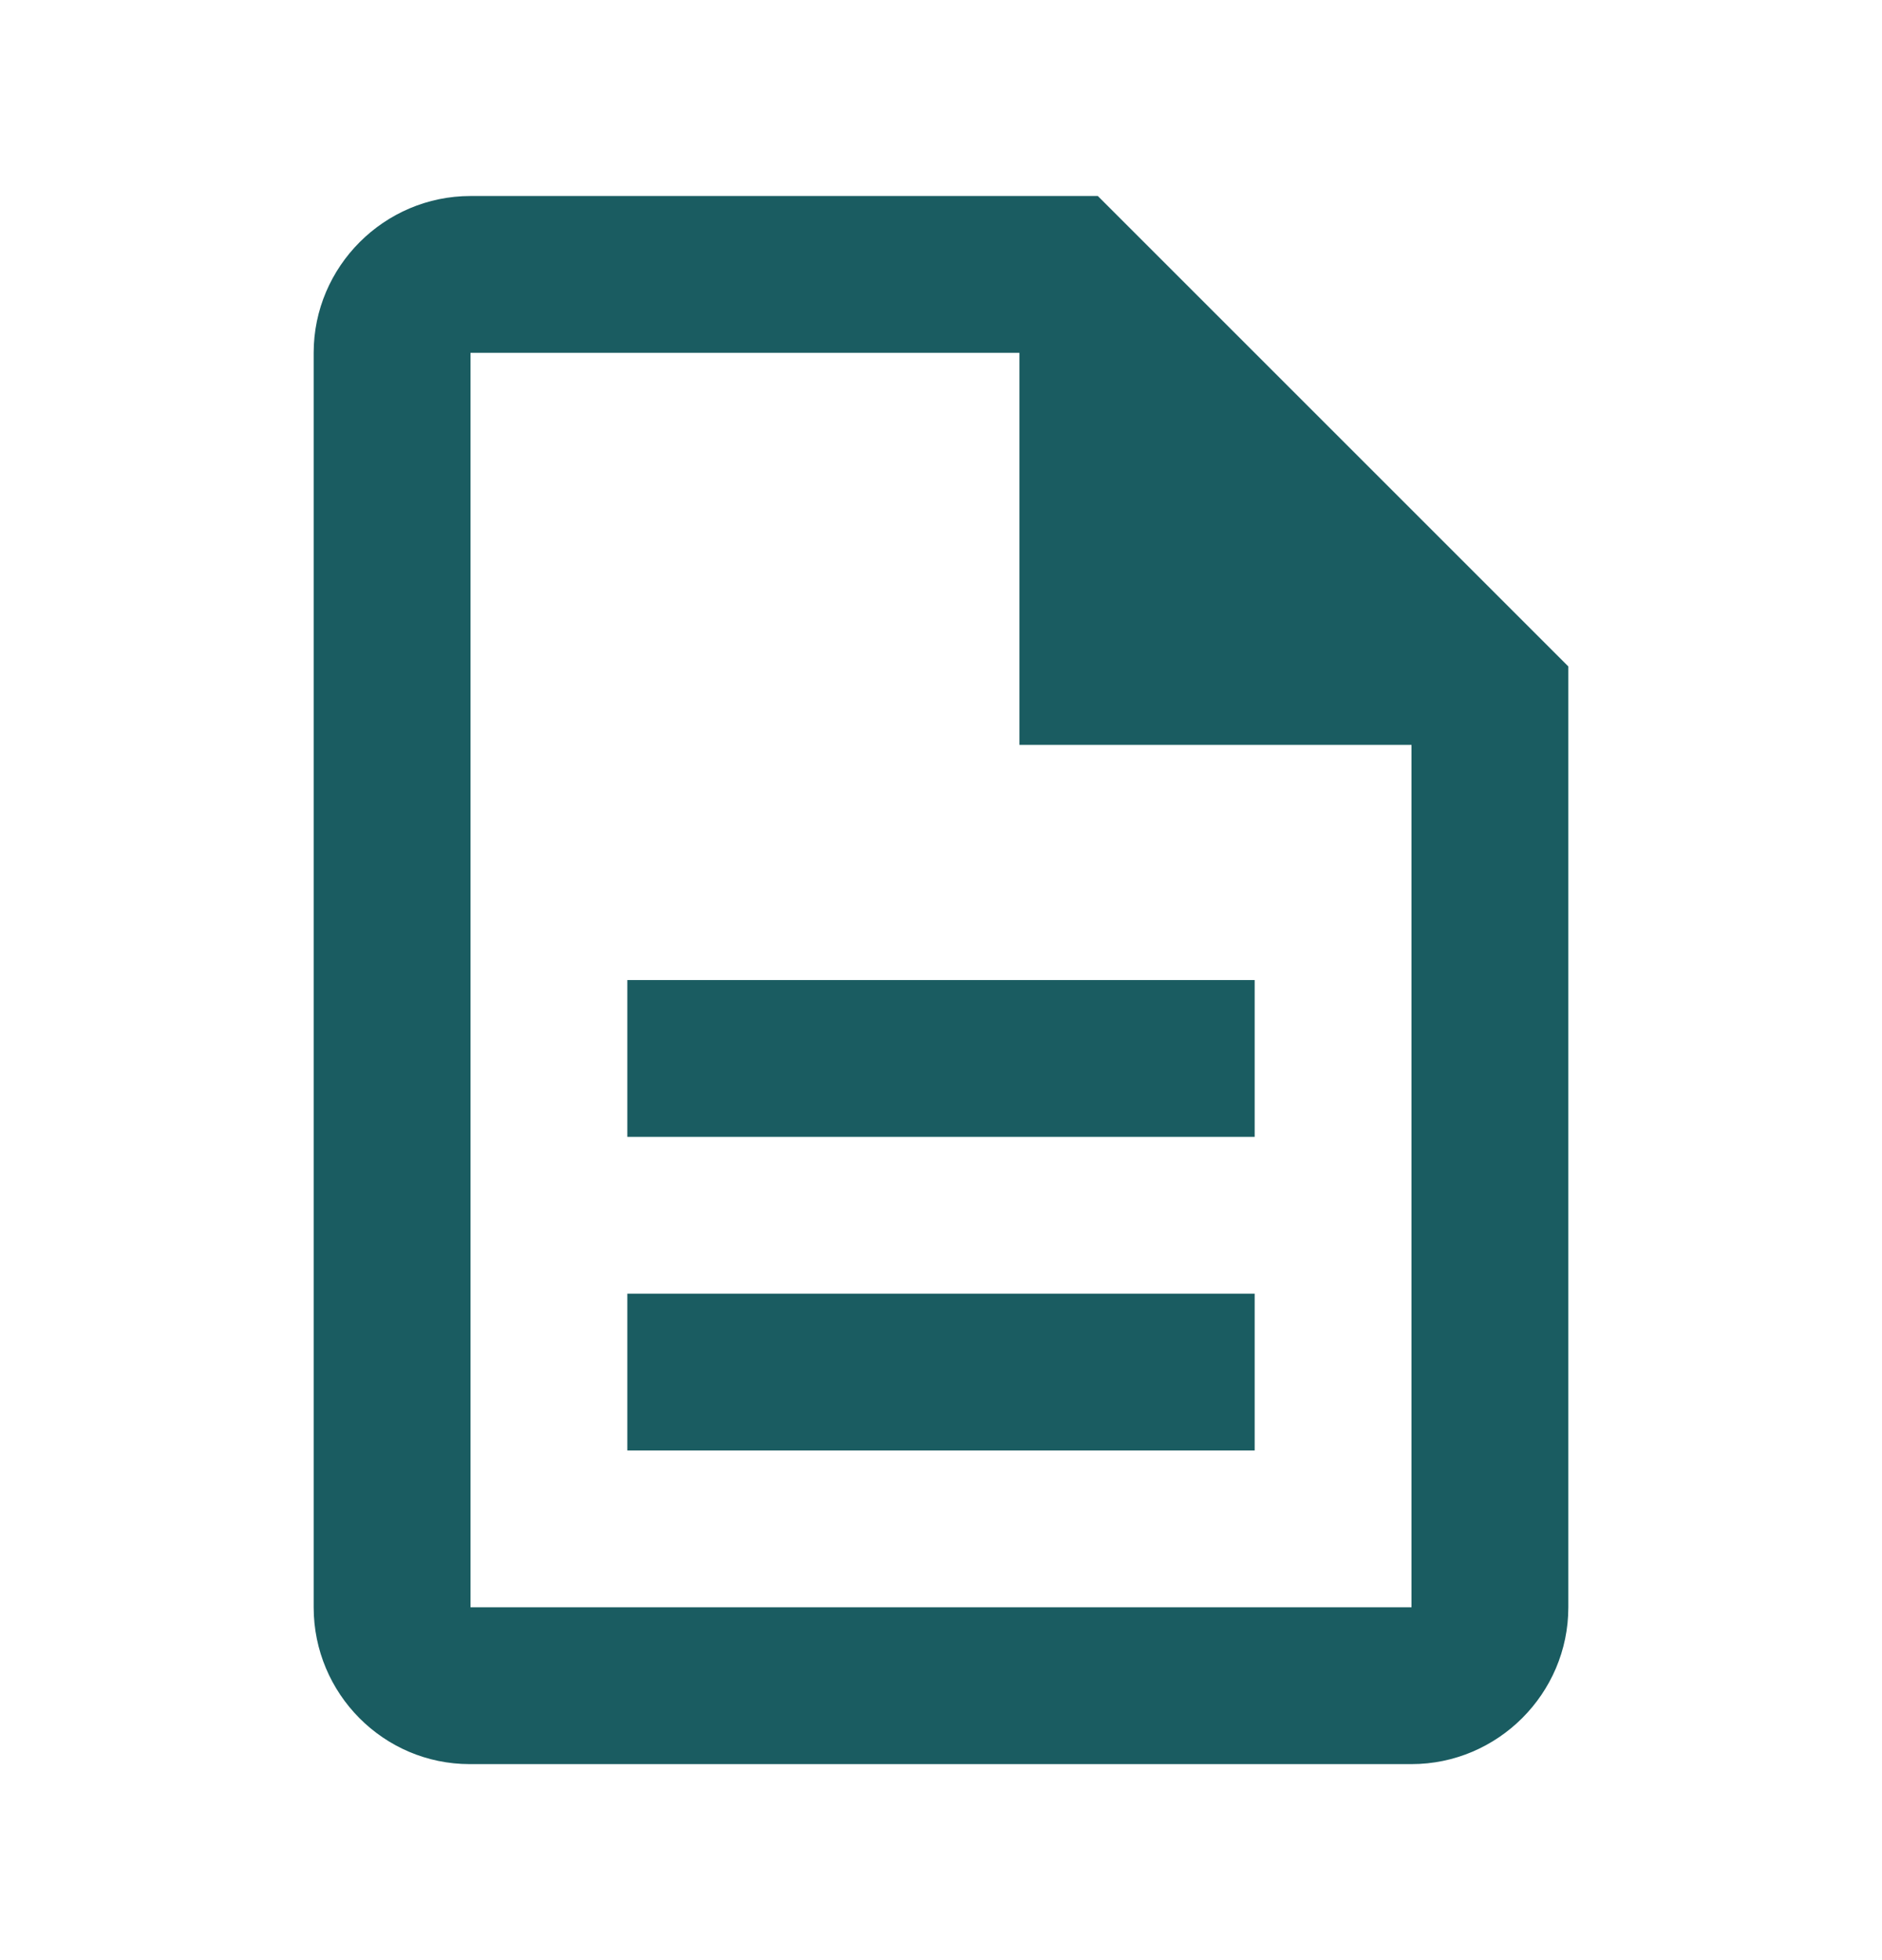
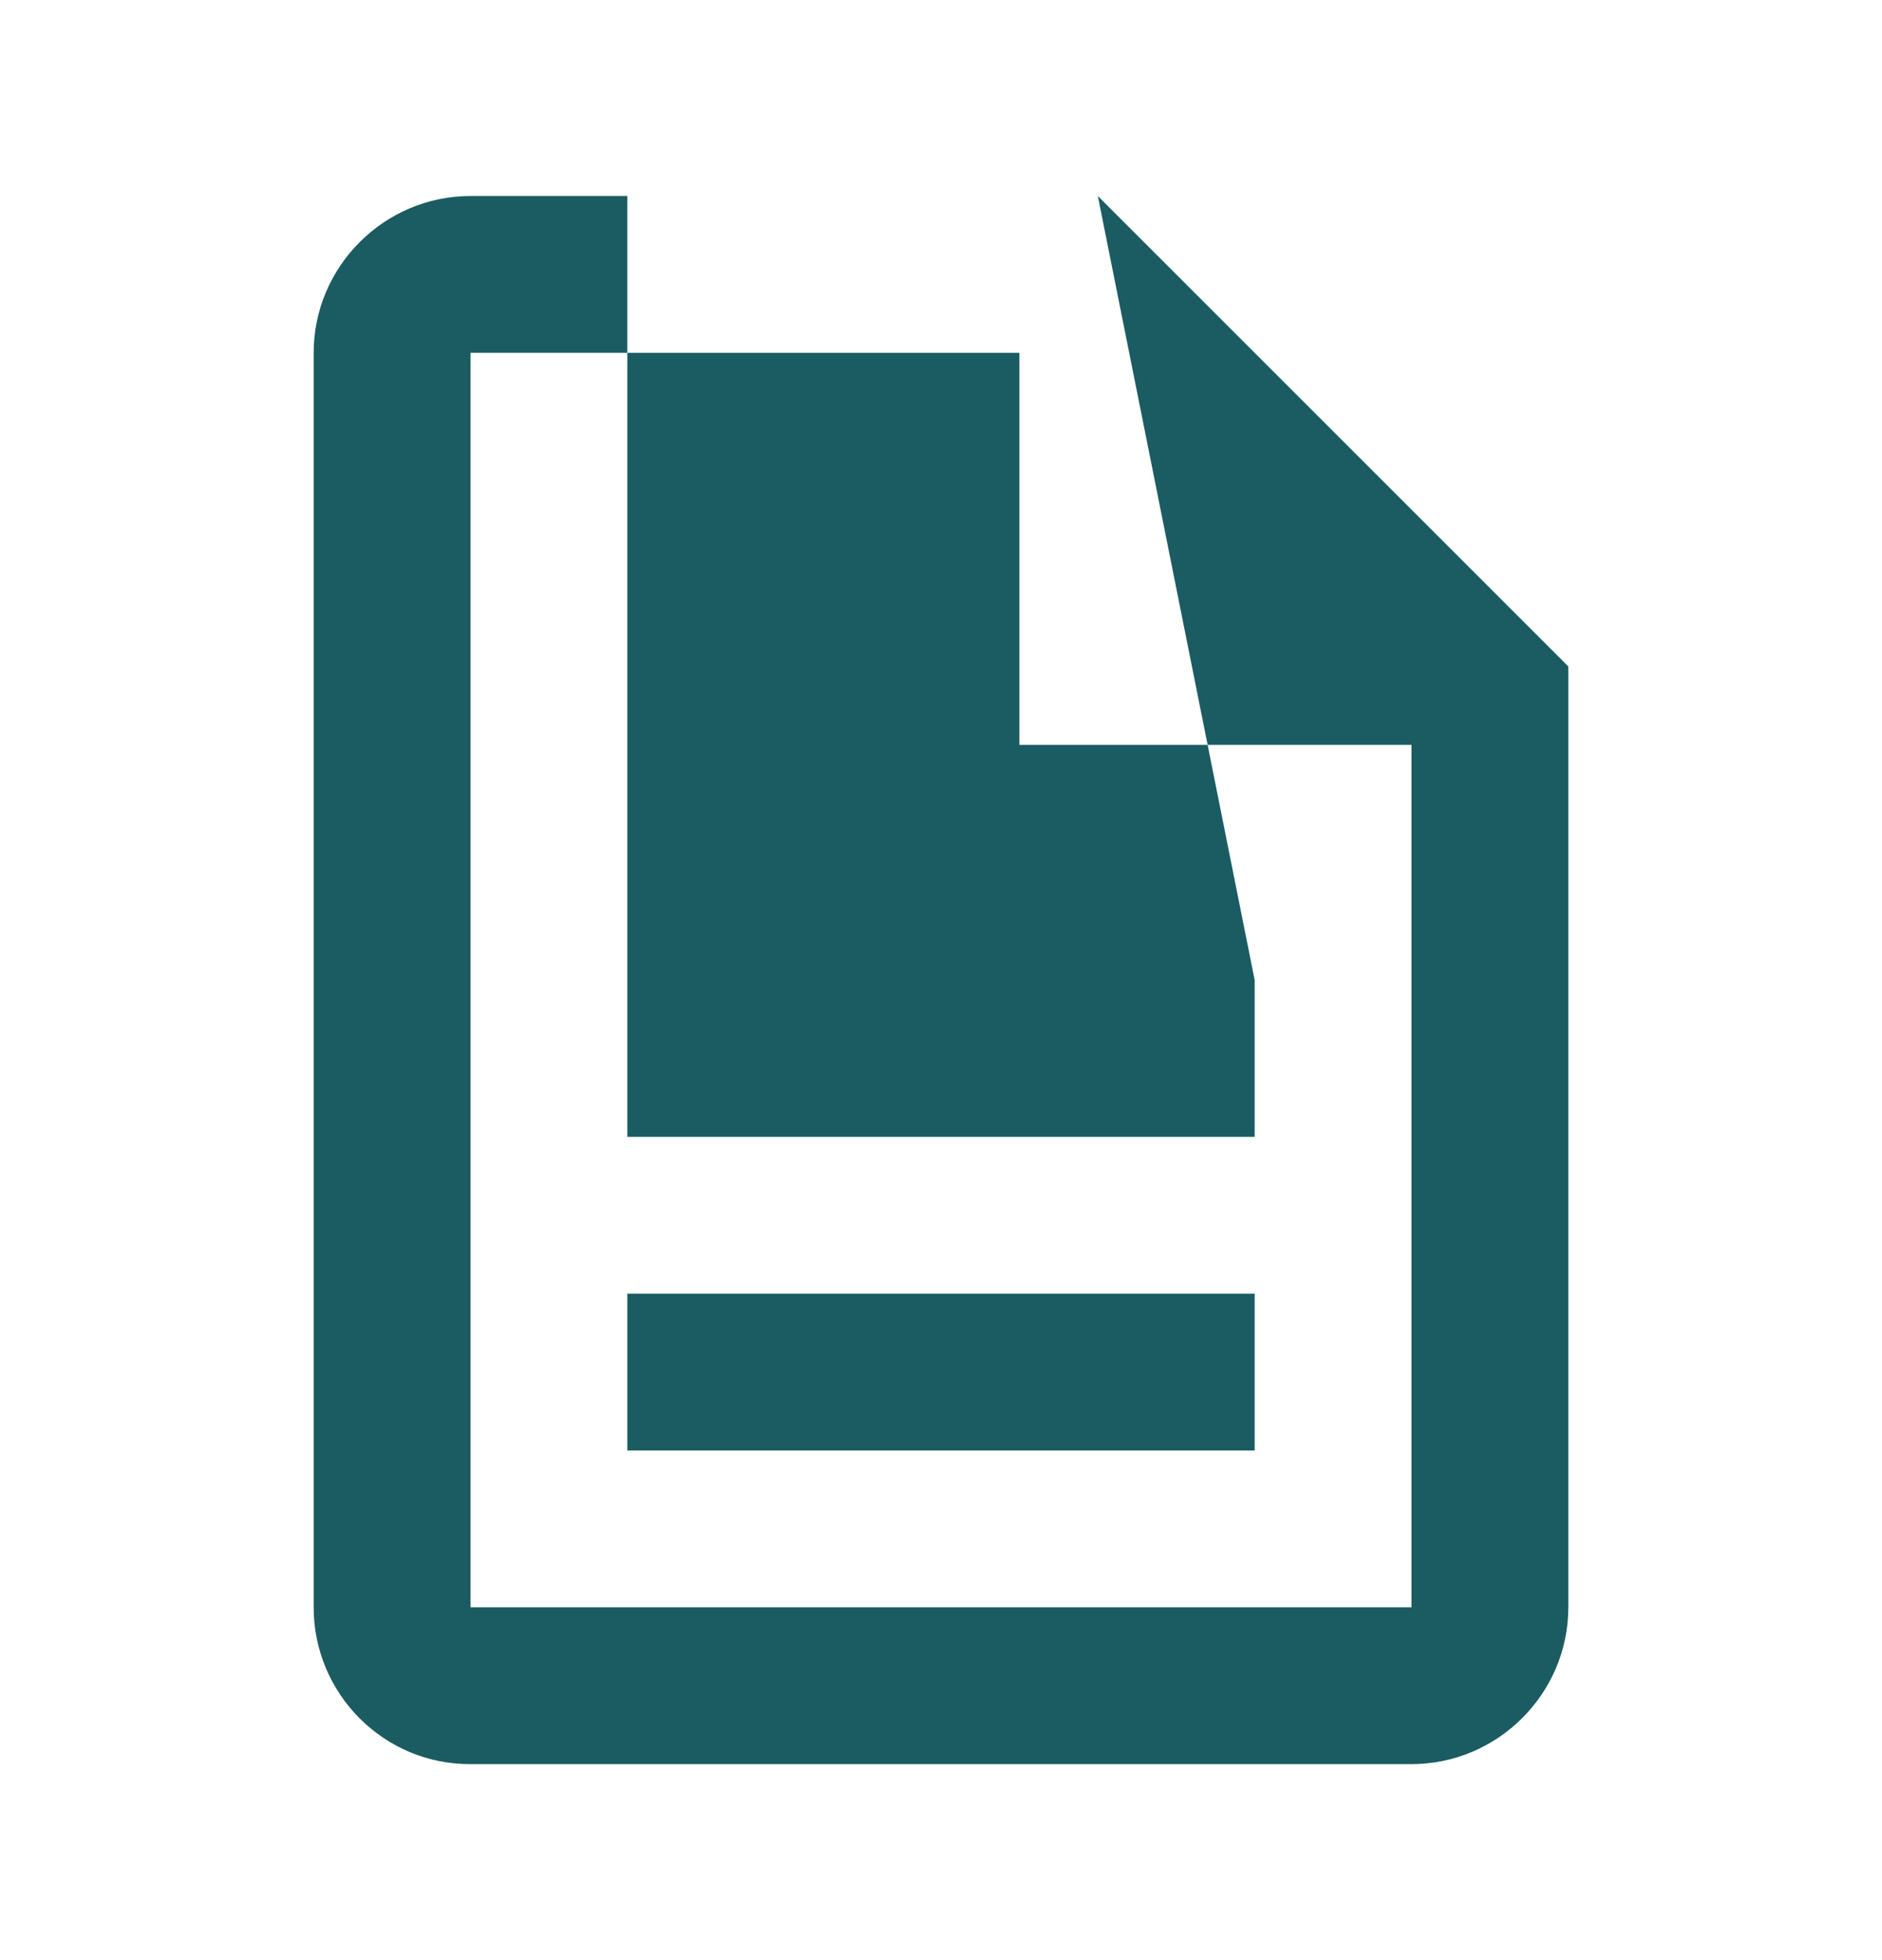
<svg xmlns="http://www.w3.org/2000/svg" width="24" height="25" viewBox="0 0 24 25" fill="none">
  <g id="description_24px">
-     <path id="icon/action/description_24px" fill-rule="evenodd" clip-rule="evenodd" d="M14 2.5H6C4.9 2.5 4 3.4 4 4.5V20.5C4 21.6 4.89 22.5 5.99 22.5H18C19.1 22.5 20 21.6 20 20.5V8.5L14 2.5ZM16 12.5H8V14.5H16V12.5ZM16 16.5H8V18.5H16V16.5ZM6 20.5H18V9.5H13V4.5H6V20.5Z" fill="#1A5C61" />
+     <path id="icon/action/description_24px" fill-rule="evenodd" clip-rule="evenodd" d="M14 2.5H6C4.9 2.5 4 3.4 4 4.5V20.5C4 21.6 4.89 22.5 5.99 22.5H18C19.1 22.5 20 21.6 20 20.5V8.5L14 2.5ZH8V14.5H16V12.5ZM16 16.5H8V18.5H16V16.5ZM6 20.5H18V9.5H13V4.5H6V20.5Z" fill="#1A5C61" />
  </g>
</svg>